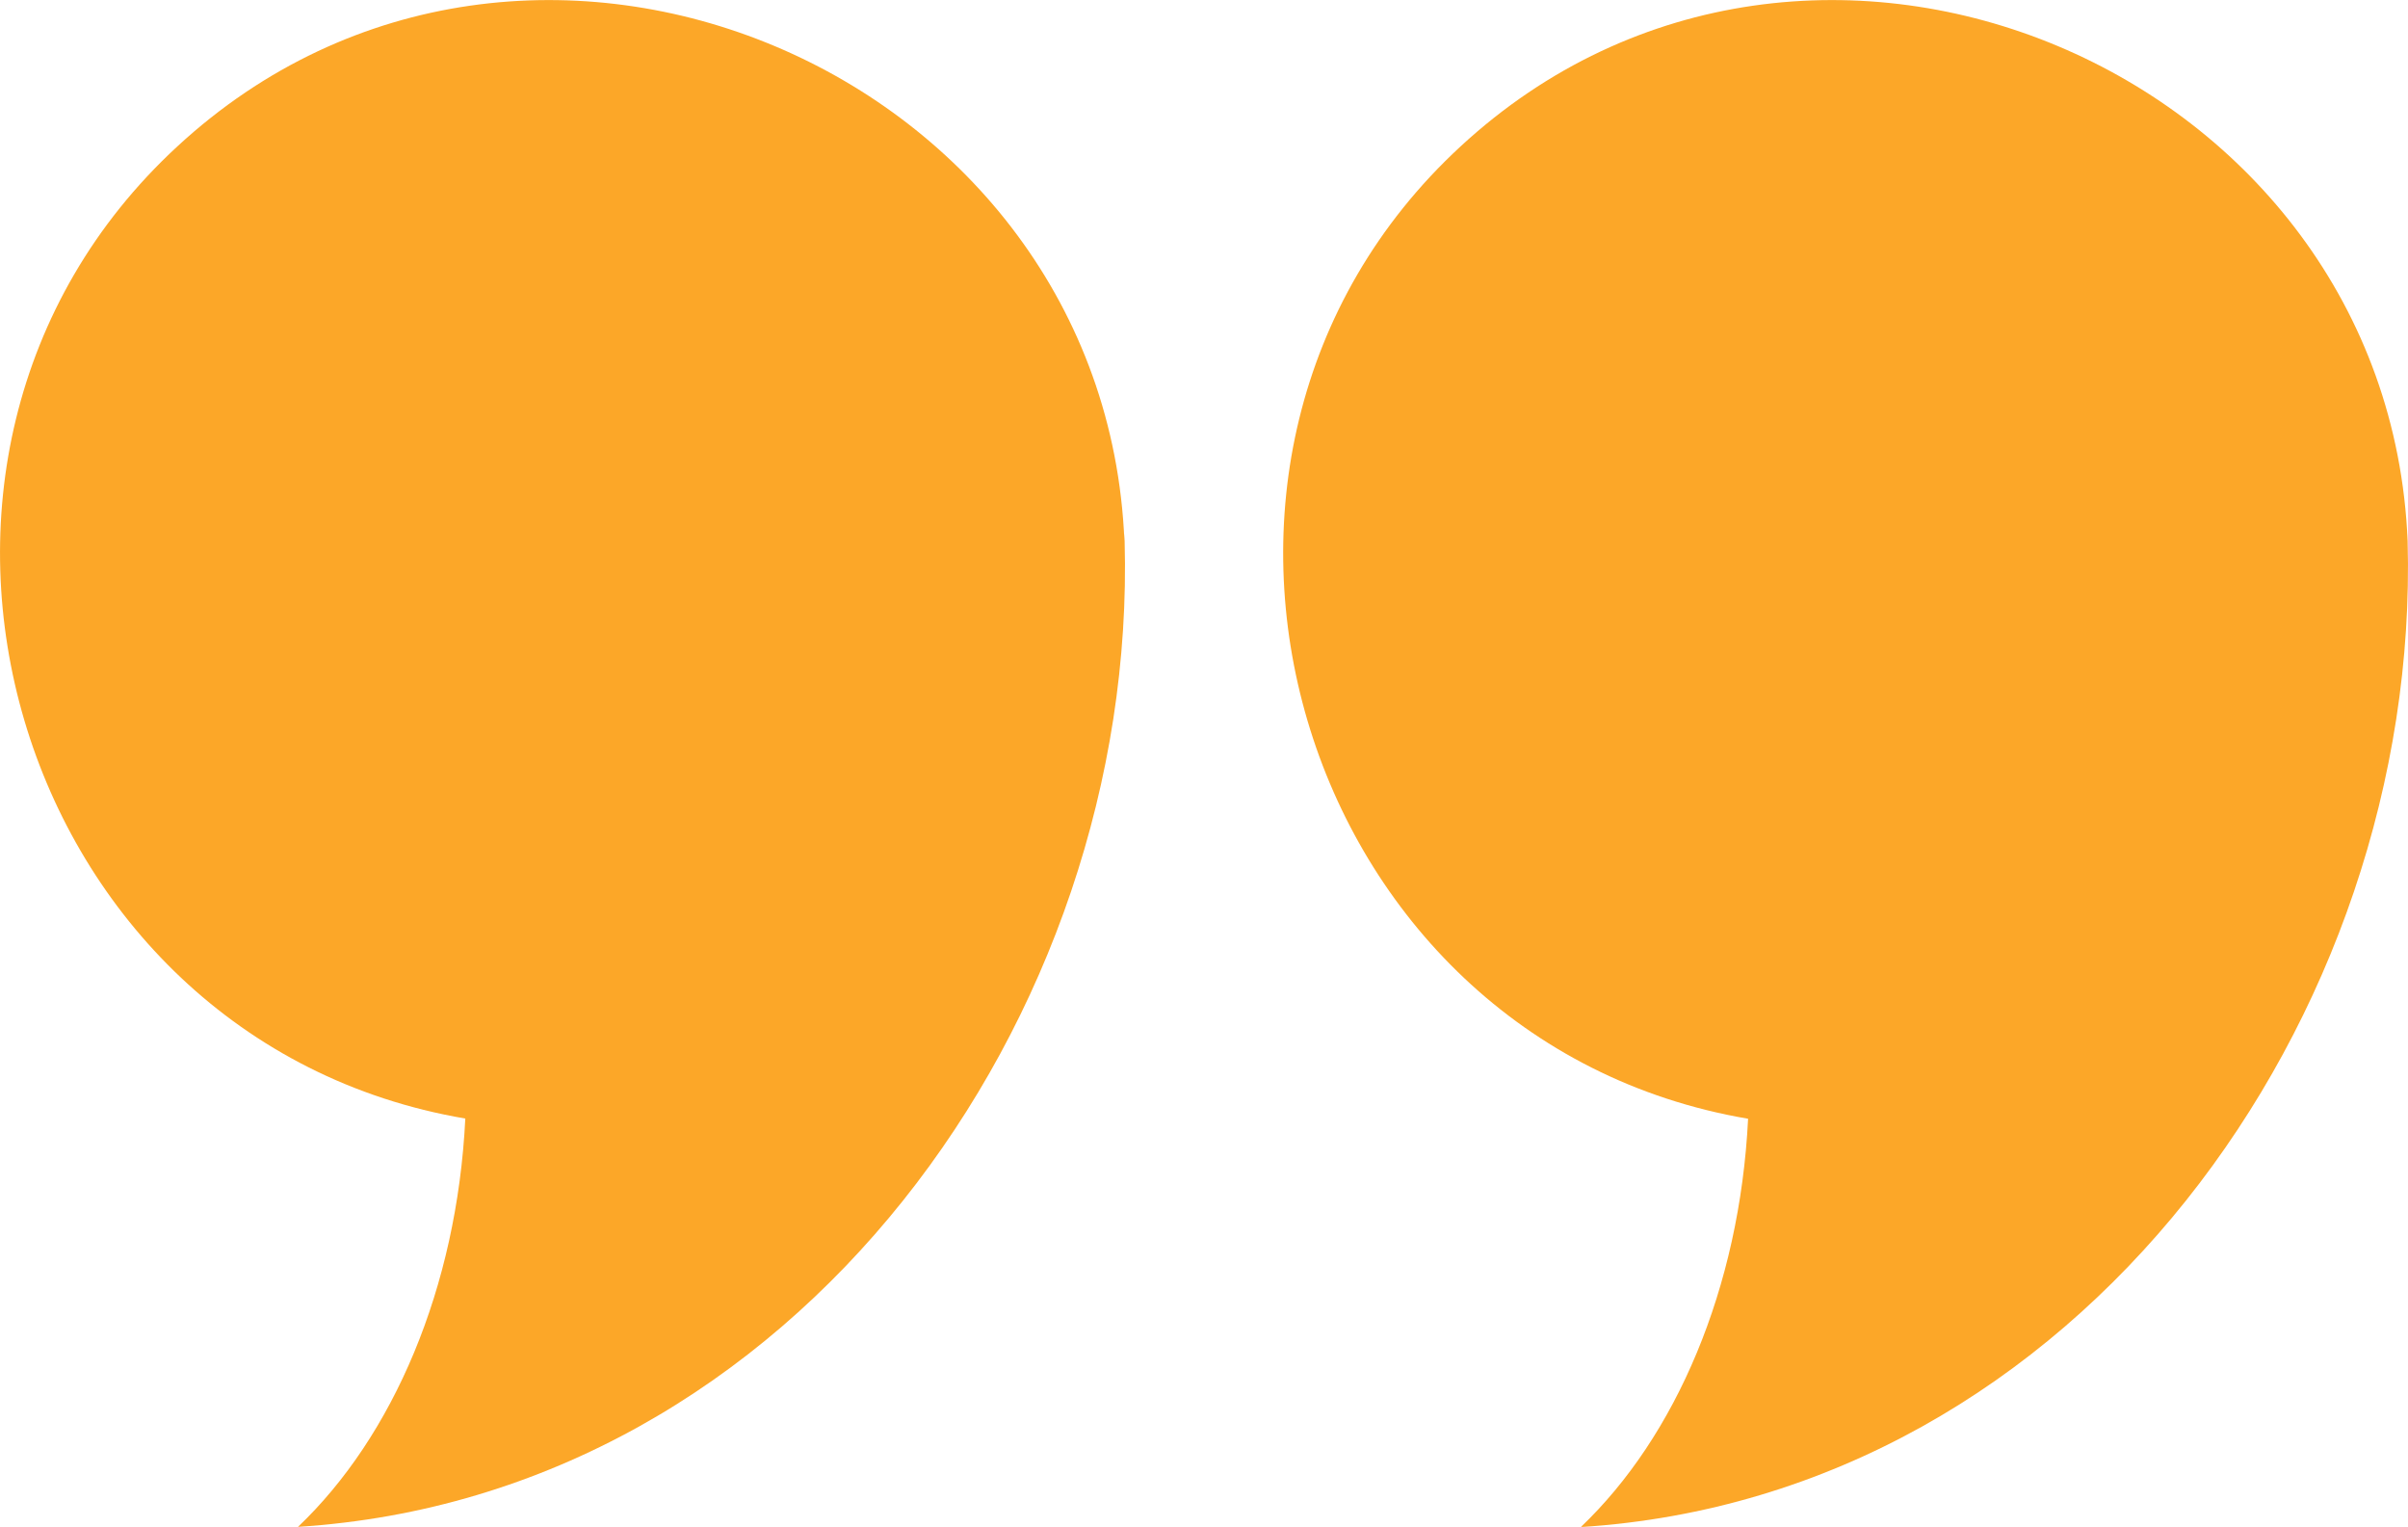
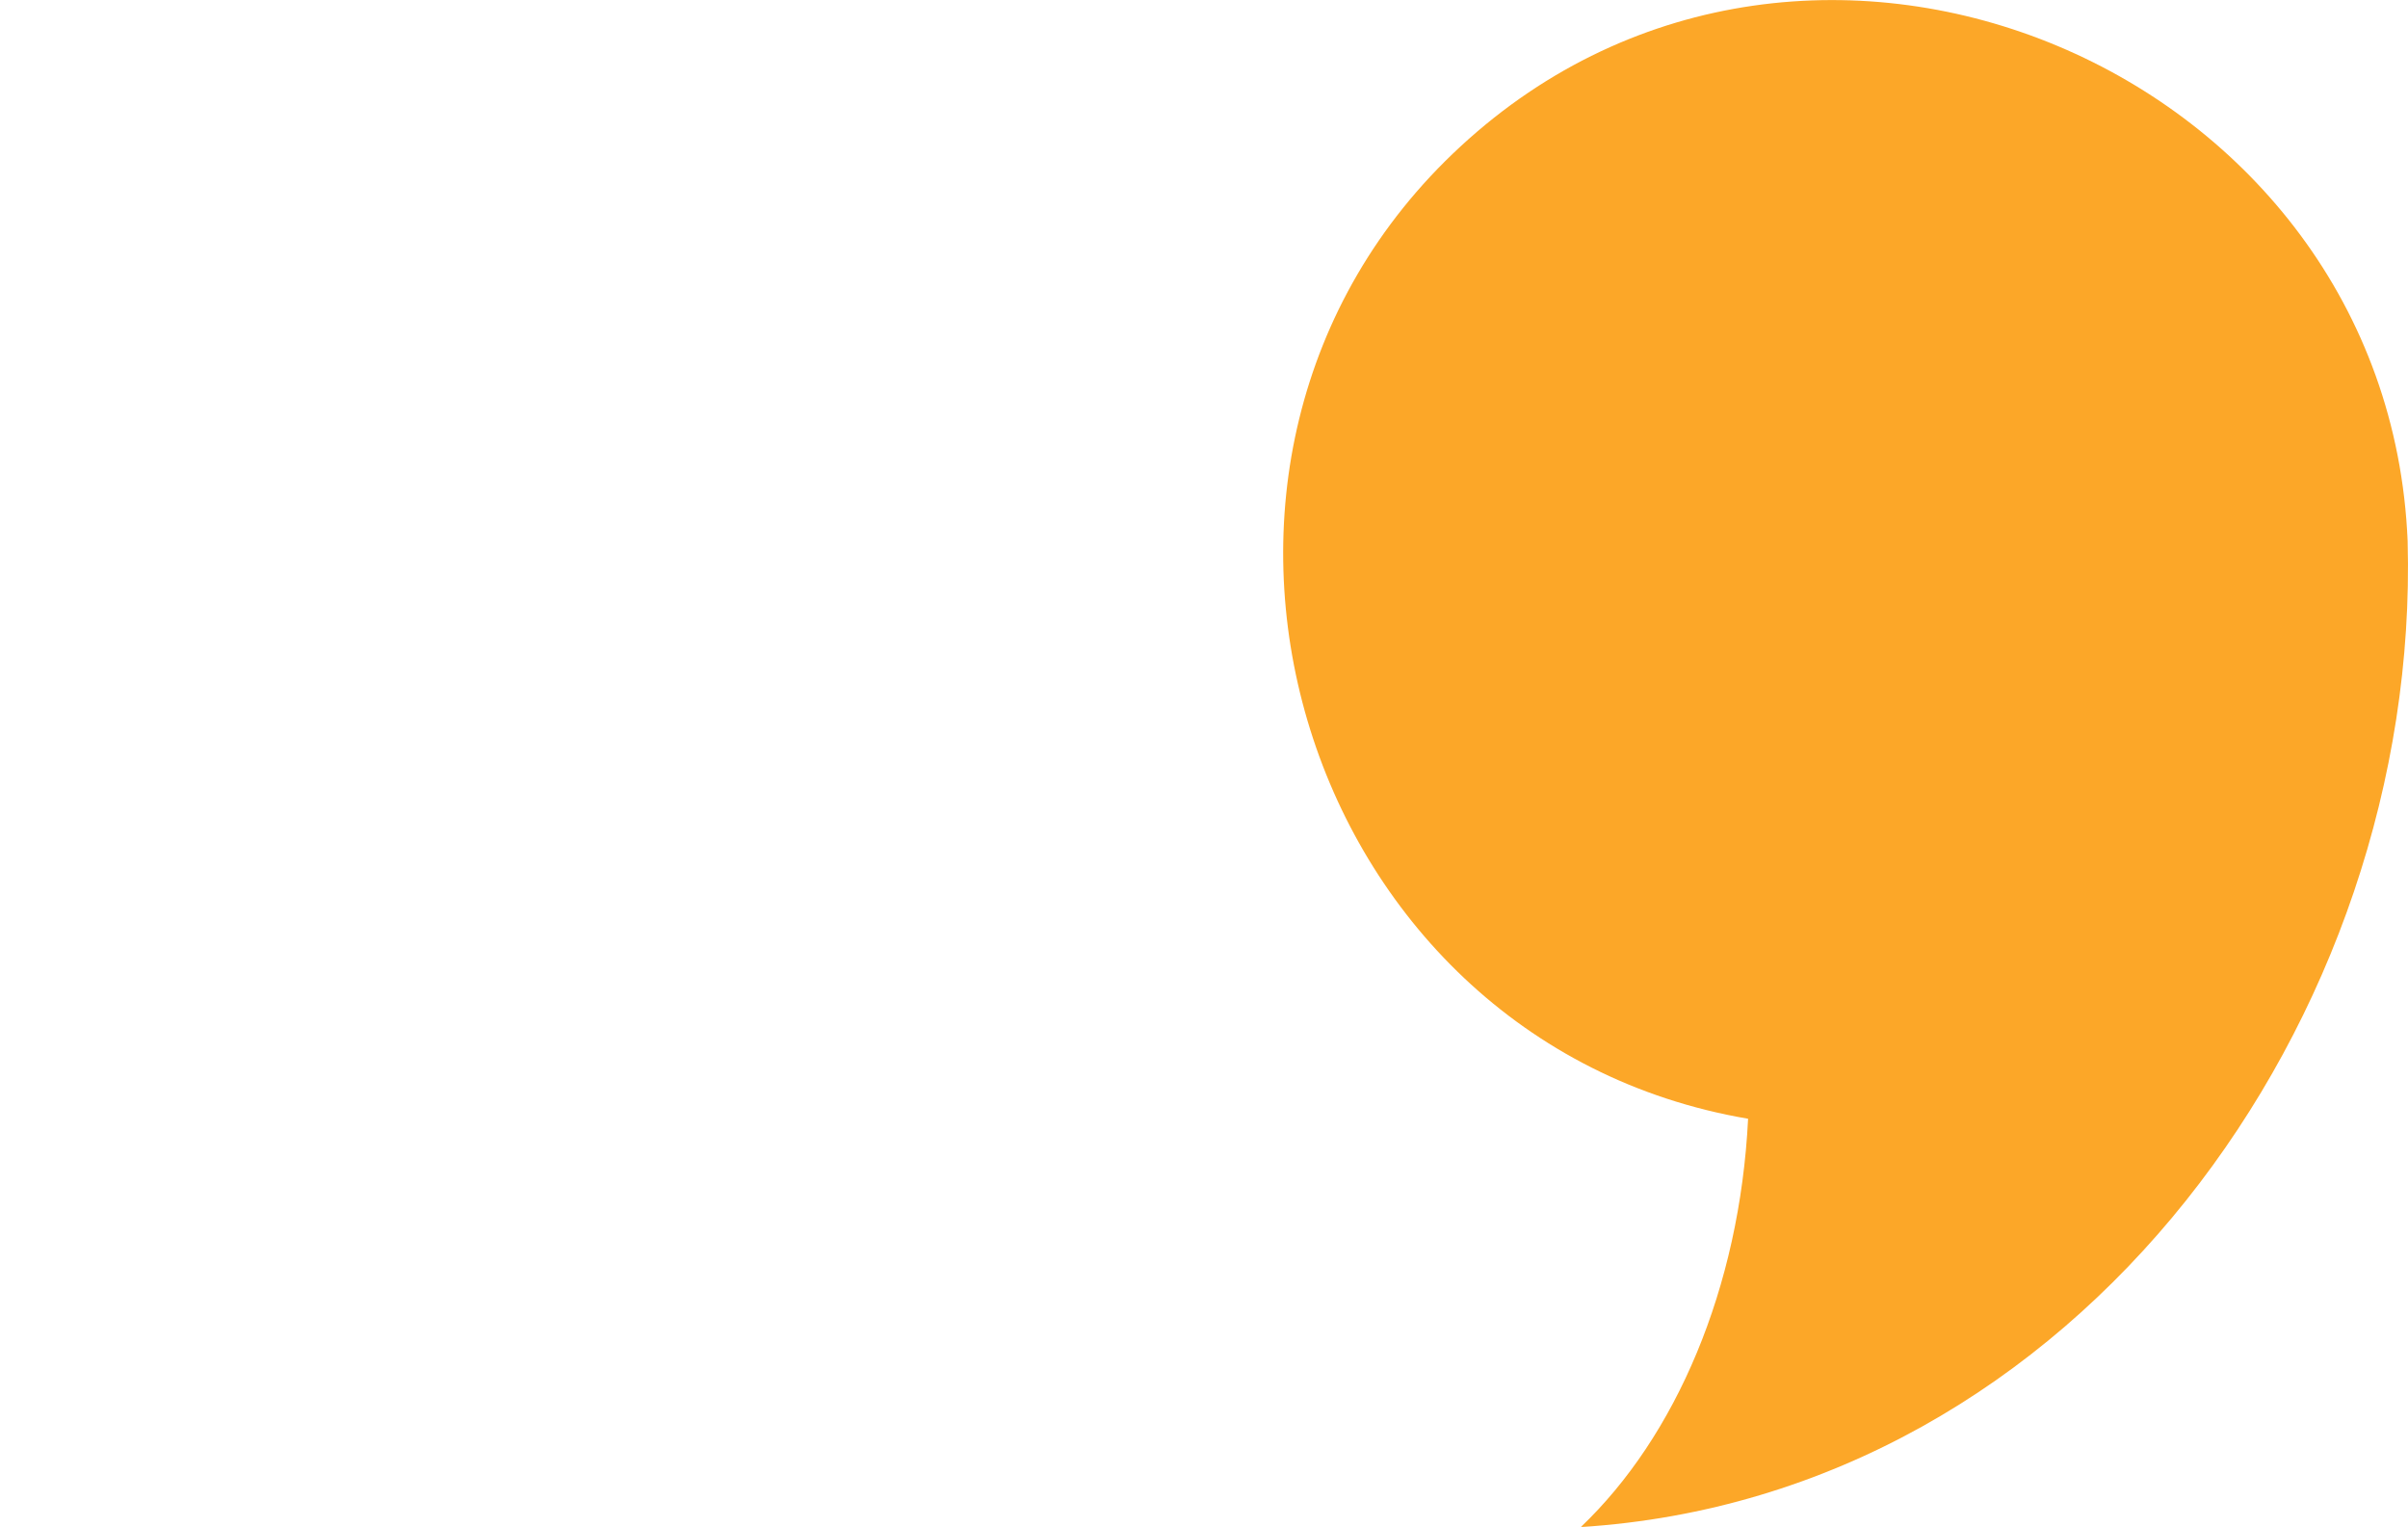
<svg xmlns="http://www.w3.org/2000/svg" viewBox="0 0 460.58 291.98">
  <defs>
    <style>.cls-1{fill:#fca728;}</style>
  </defs>
  <g id="Calque_2" data-name="Calque 2">
    <g id="Ñëîé_1" data-name="Ñëîé 1">
-       <path class="cls-1" d="M215.07,103.5C211.36,13.31,100.68-33.68,33.92,28-30.67,87.59,2.12,199.13,89,213.9c-1.6,32.42-13.83,60.79-32,78.08,95.22-6,160.63-97.49,158.11-188.48C214.93,100.05,215.07,104,215.07,103.5Z" />
      <path class="cls-1" d="M460.51,103.5C456.79,13.31,346.11-33.68,279.36,28c-64.6,59.63-31.81,171.17,55,185.94-1.61,32.42-13.84,60.79-32,78.08C397.61,286,463,194.49,460.51,103.5,460.36,100.05,460.51,104,460.51,103.5Z" />
    </g>
  </g>
</svg>